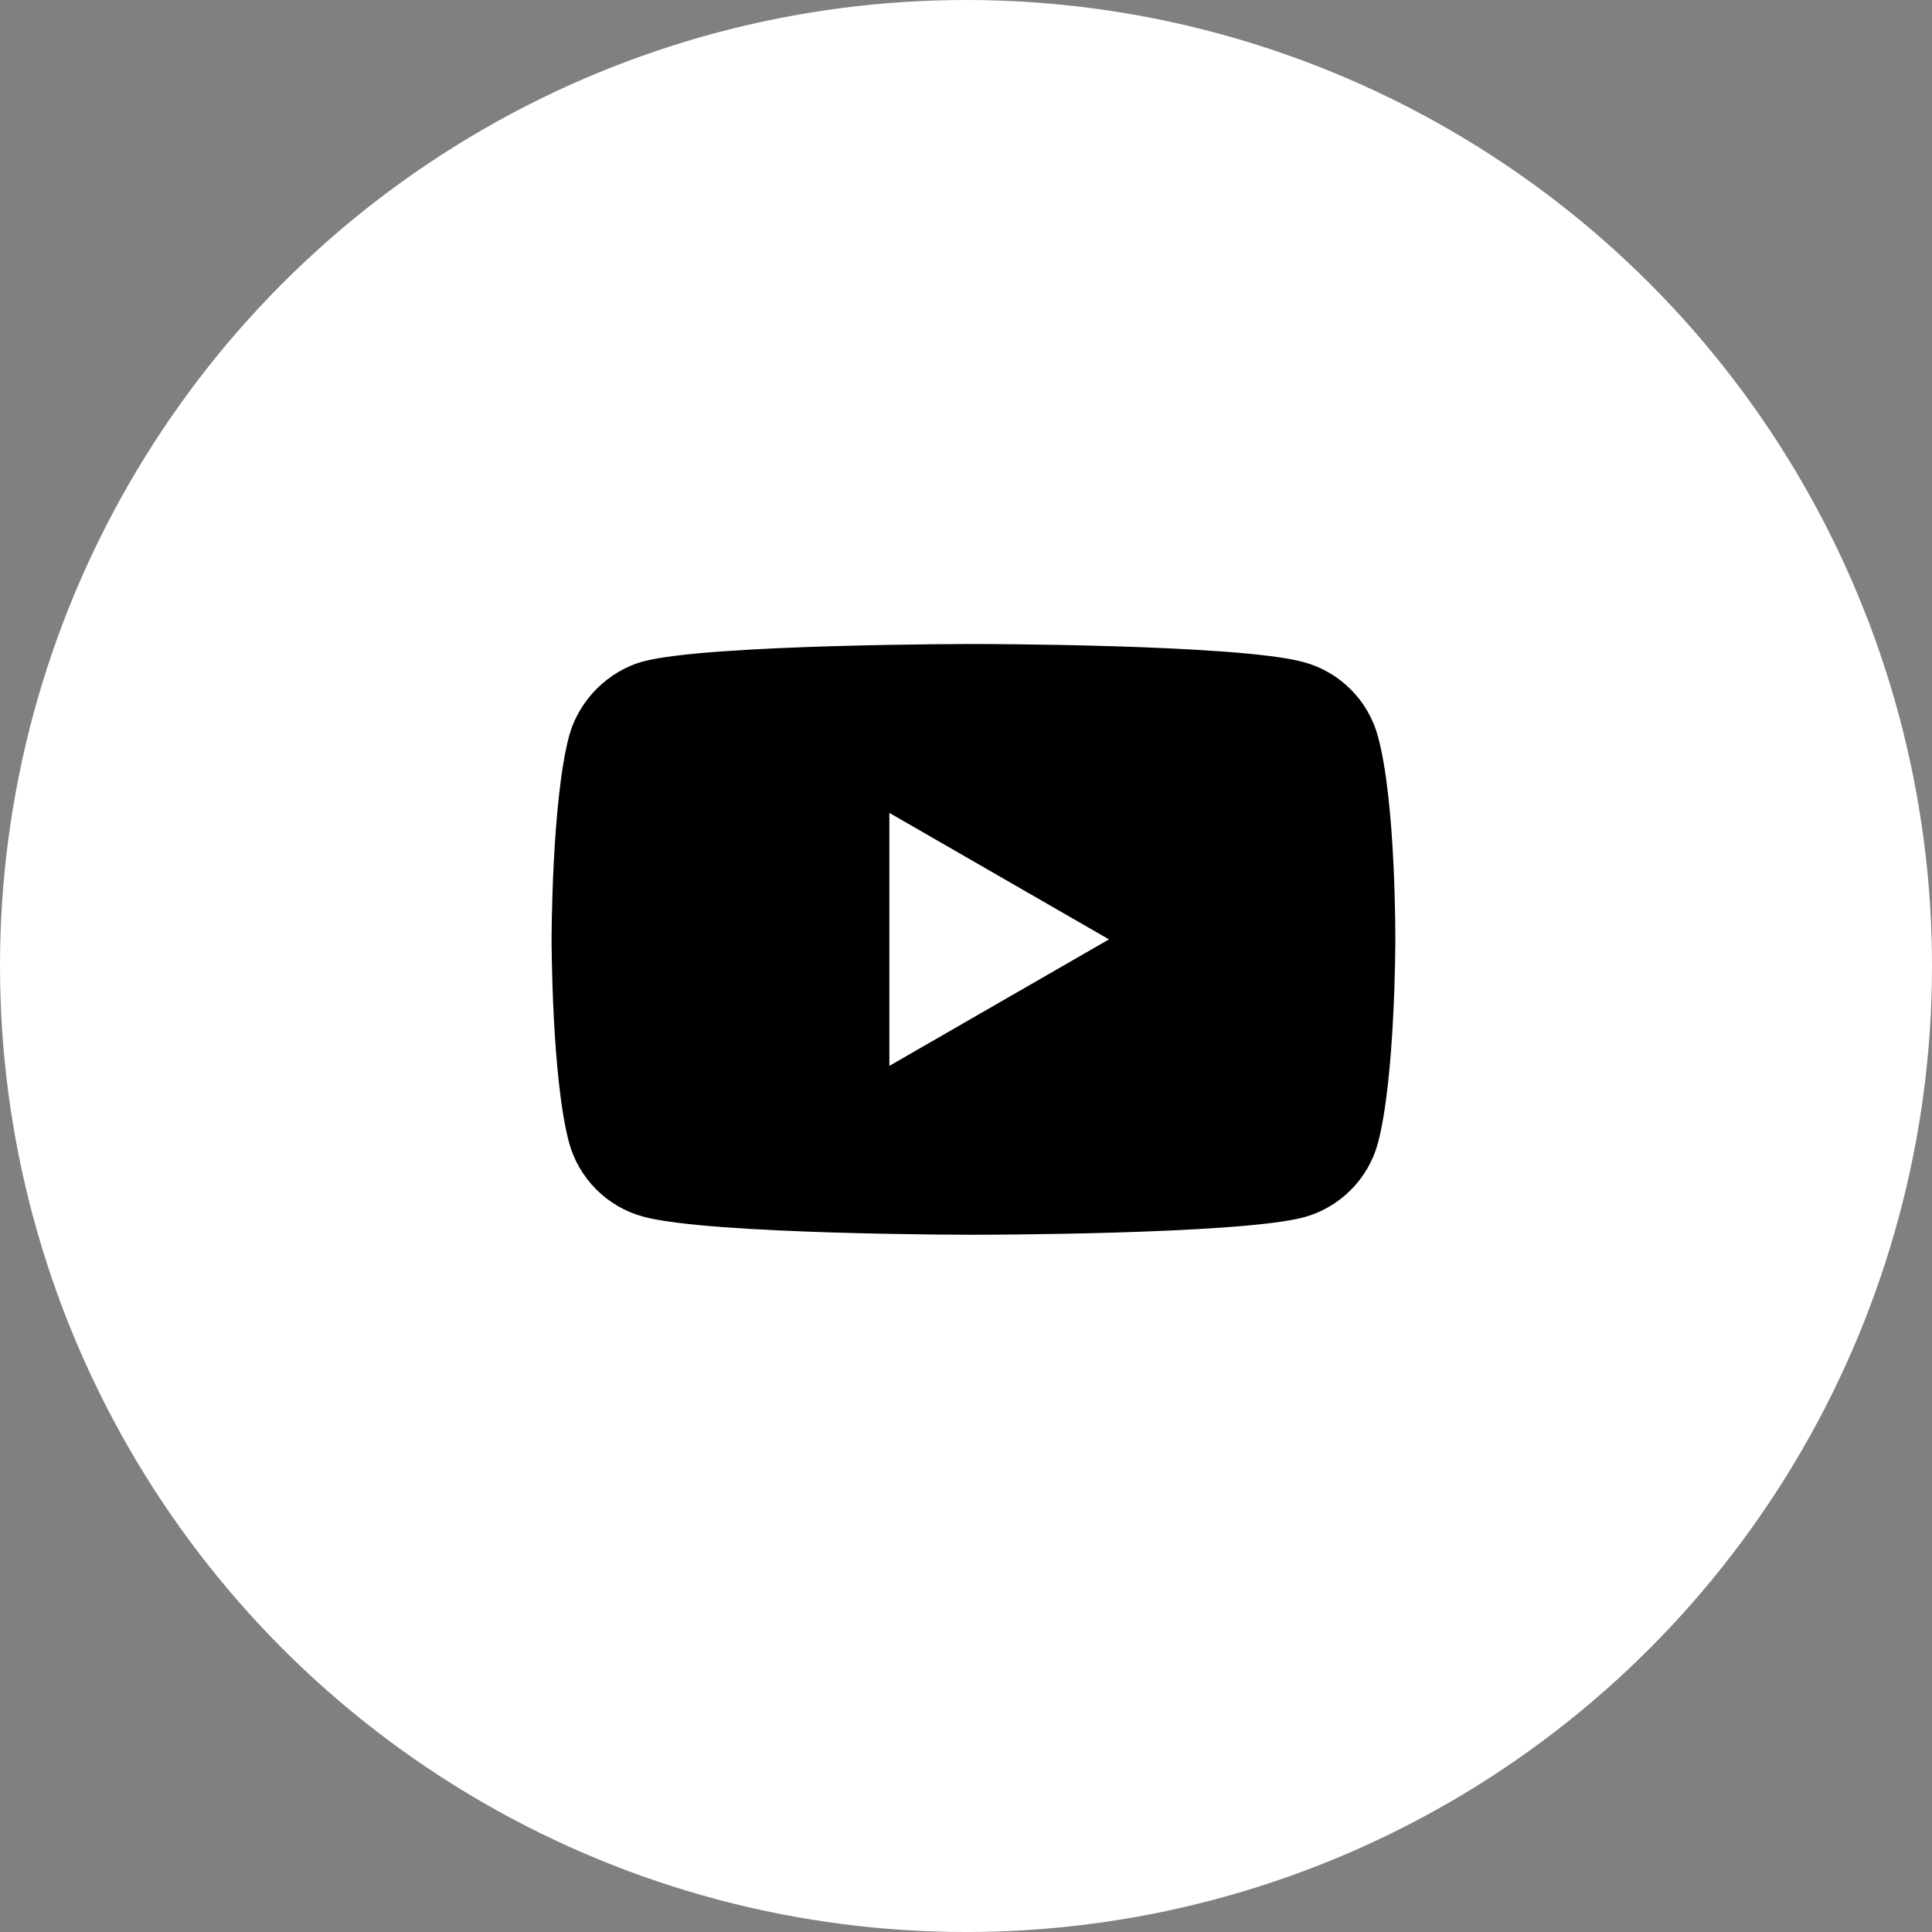
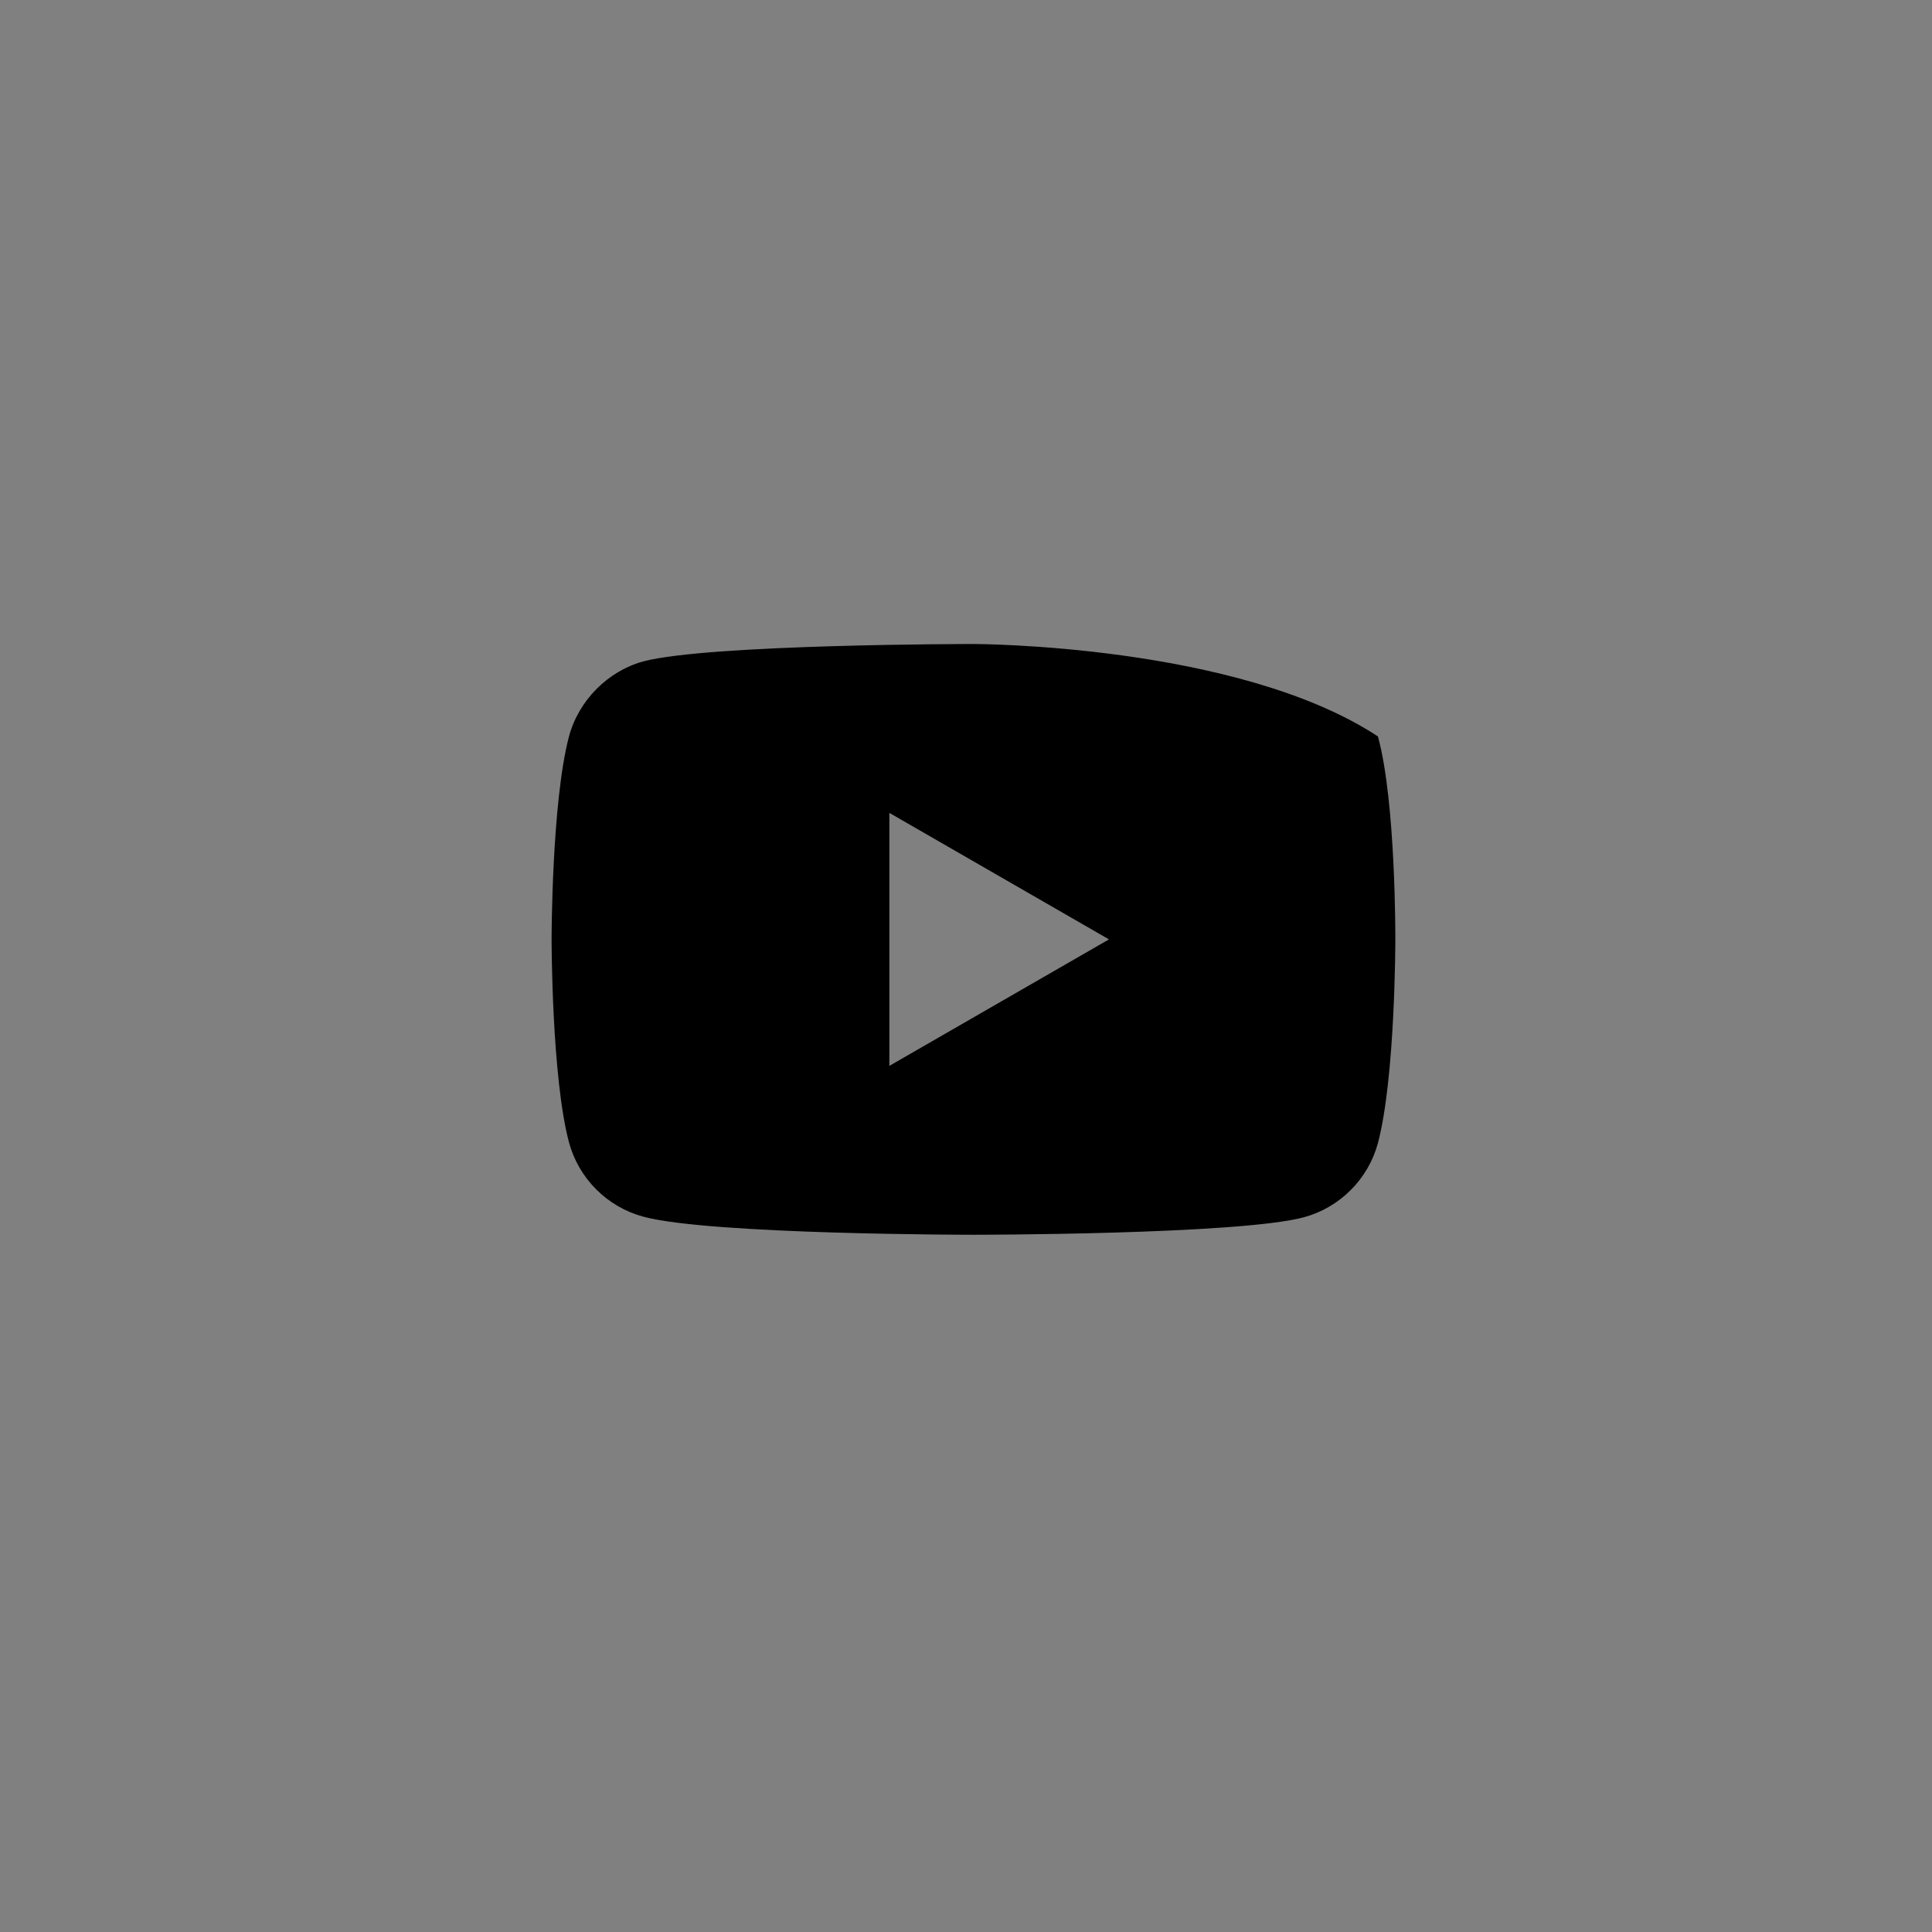
<svg xmlns="http://www.w3.org/2000/svg" width="36" height="36" viewBox="0 0 36 36" fill="none">
  <rect x="0" y="0" width="36" height="36" fill="#808080" stroke="none" />
-   <circle cx="18" cy="18" r="18" fill="white" />
-   <path d="M25.676 13.723C25.495 13.049 24.964 12.518 24.29 12.337C23.06 12 18.139 12 18.139 12C18.139 12 13.218 12 11.987 12.324C11.327 12.505 10.783 13.049 10.602 13.723C10.278 14.953 10.278 17.504 10.278 17.504C10.278 17.504 10.278 20.068 10.602 21.285C10.783 21.959 11.314 22.49 11.987 22.671C13.231 23.008 18.139 23.008 18.139 23.008C18.139 23.008 23.06 23.008 24.29 22.684C24.964 22.503 25.495 21.972 25.676 21.299C26 20.068 26 17.517 26 17.517C26 17.517 26.013 14.953 25.676 13.723ZM16.572 19.861V15.147L20.664 17.504L16.572 19.861Z" fill="black" />
+   <path d="M25.676 13.723C23.06 12 18.139 12 18.139 12C18.139 12 13.218 12 11.987 12.324C11.327 12.505 10.783 13.049 10.602 13.723C10.278 14.953 10.278 17.504 10.278 17.504C10.278 17.504 10.278 20.068 10.602 21.285C10.783 21.959 11.314 22.49 11.987 22.671C13.231 23.008 18.139 23.008 18.139 23.008C18.139 23.008 23.06 23.008 24.29 22.684C24.964 22.503 25.495 21.972 25.676 21.299C26 20.068 26 17.517 26 17.517C26 17.517 26.013 14.953 25.676 13.723ZM16.572 19.861V15.147L20.664 17.504L16.572 19.861Z" fill="black" />
</svg>